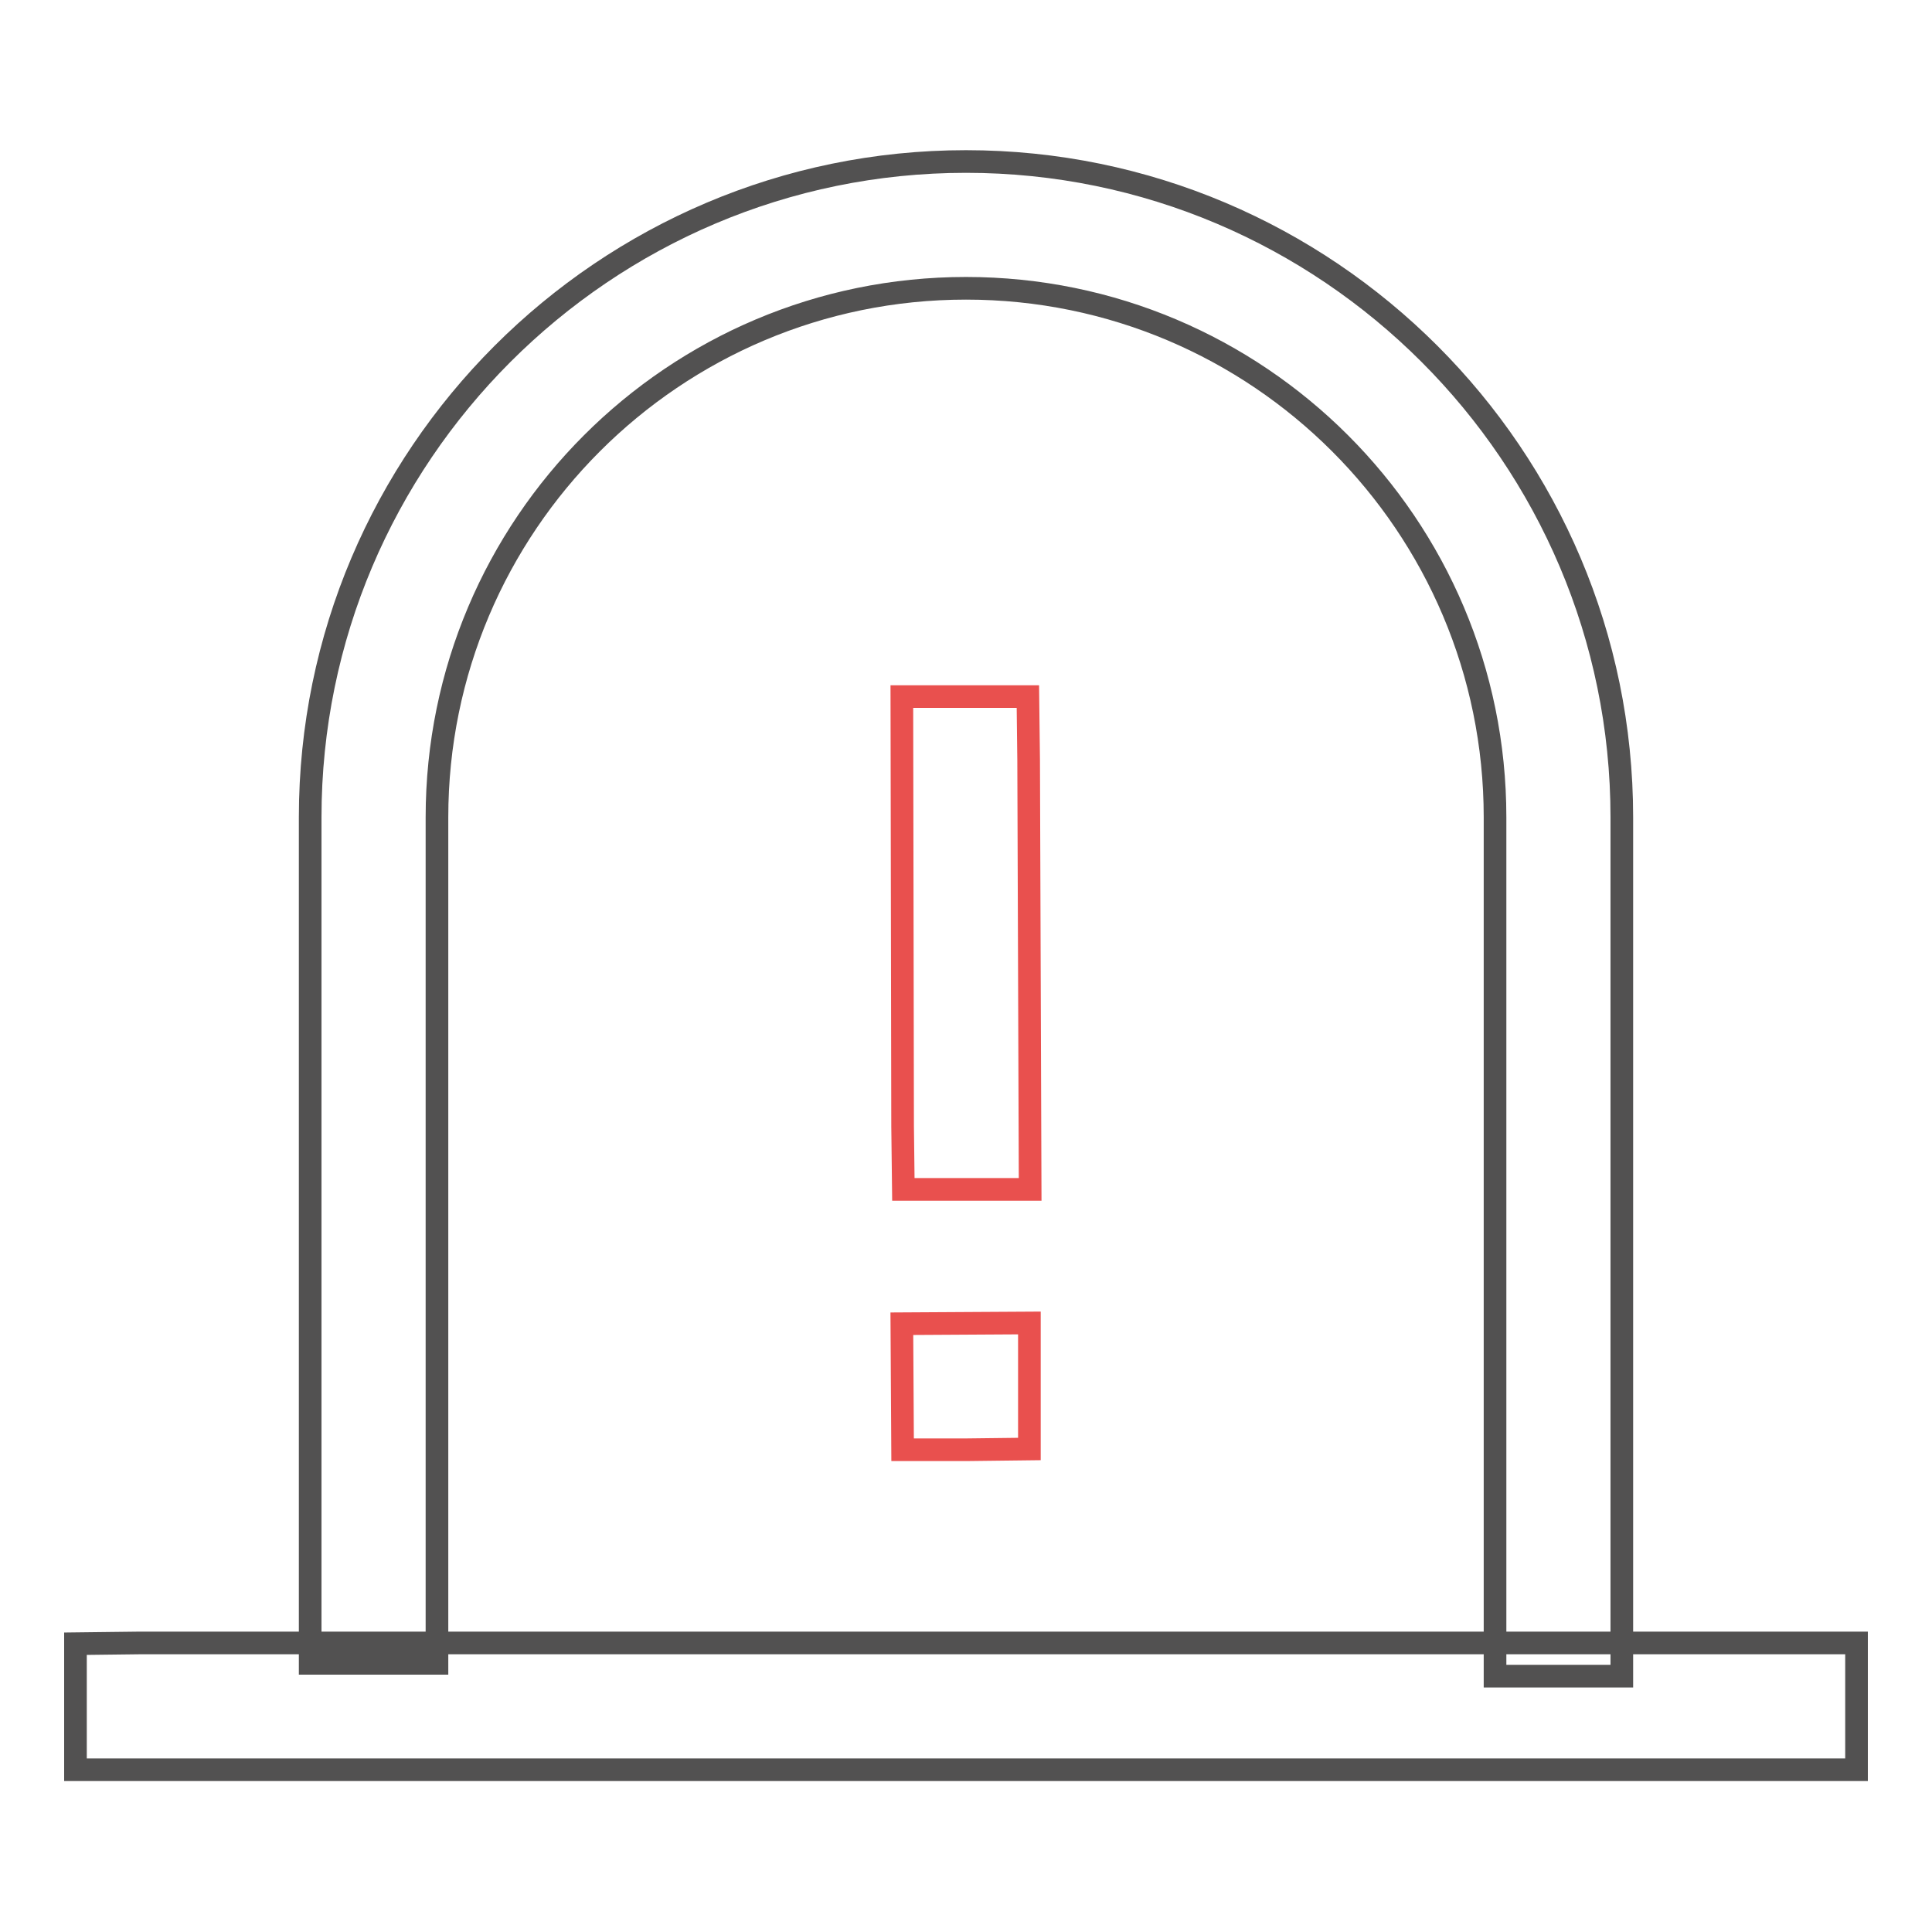
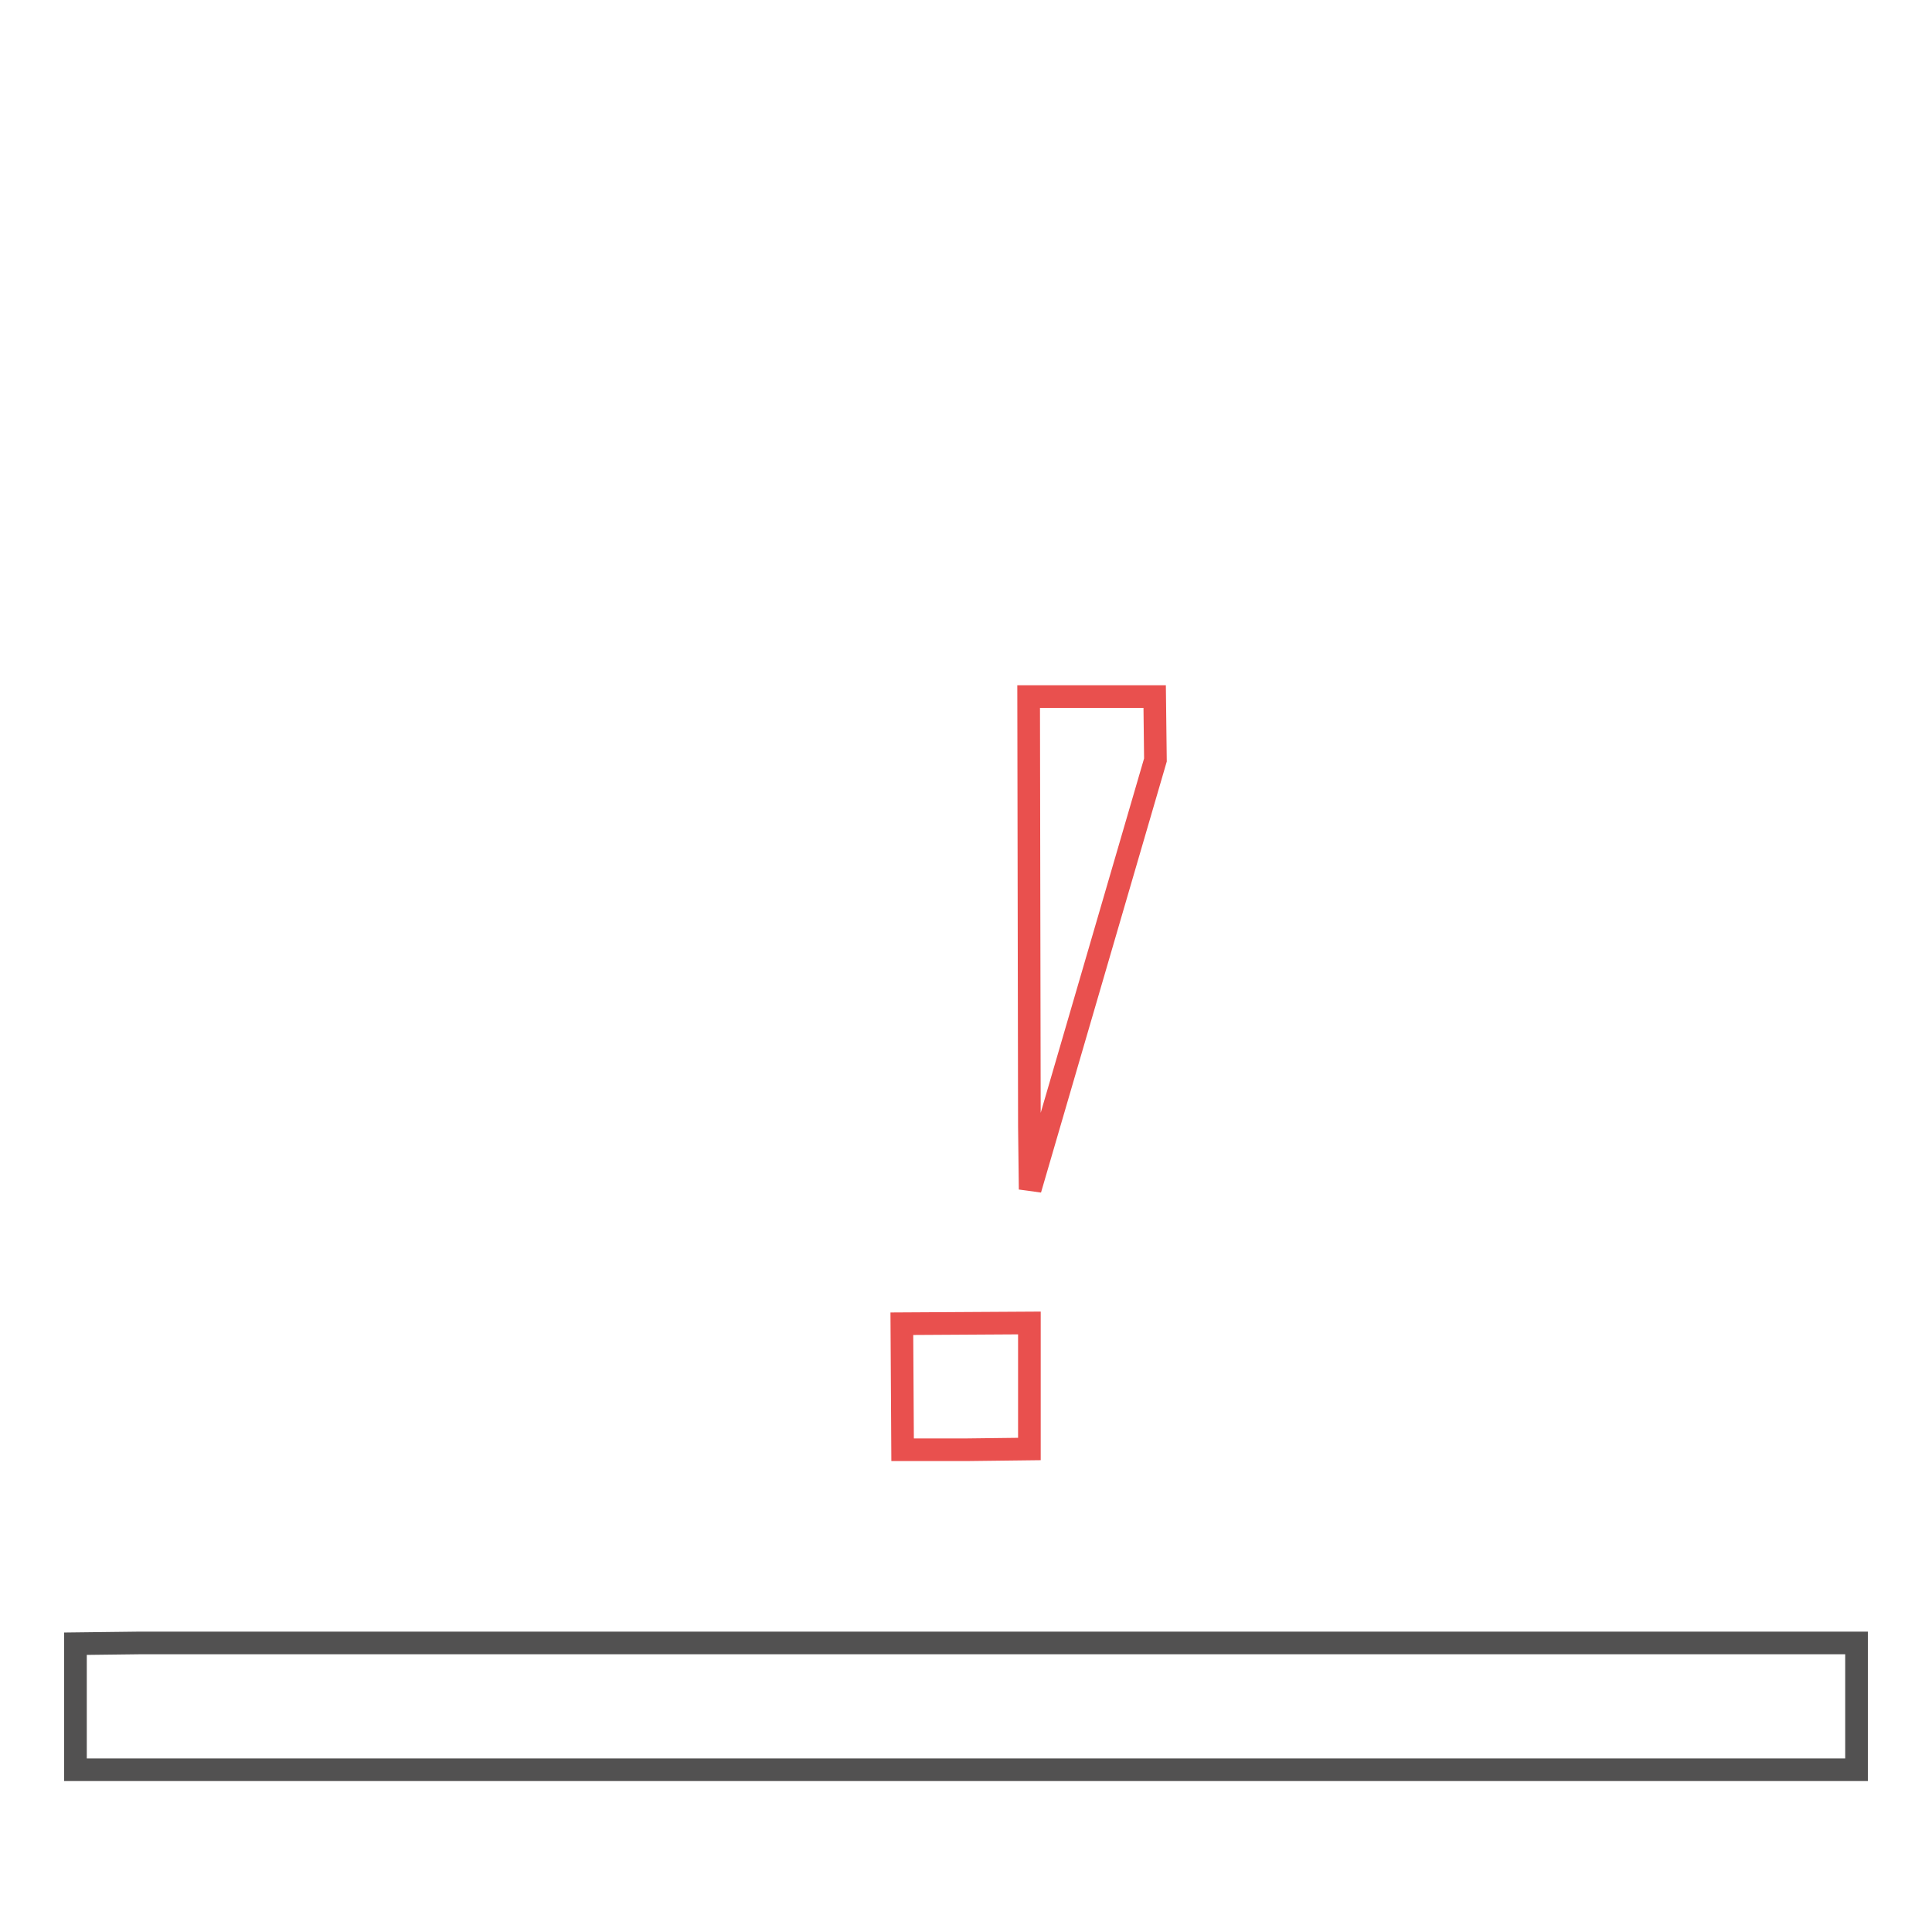
<svg xmlns="http://www.w3.org/2000/svg" version="1.1" x="0px" y="0px" viewBox="0 0 256 256" enable-background="new 0 0 256 256" xml:space="preserve">
  <g>
-     <path stroke-width="3" fill-opacity="0" stroke="#525151" d="M214.9,222.1h-16.8V108.3c0-38.7-31.4-70.1-70.1-70.1c-38.7,0-70.1,31.4-70.1,70.1v112.1H41.1V108.3 c0-47.9,39-86.9,86.9-86.9c47.9,0,86.9,39,86.9,86.9V222.1z" />
    <path stroke-width="3" fill-opacity="0" stroke="#525151" d="M246,234.5H10v-16.7l8.4-0.1H246V234.5z" />
-     <path stroke-width="3" fill-opacity="0" stroke="#e9504e" d="M136.5,157.6h-16.8l-0.1-8.4l-0.1-56.9h16.7l0.1,8.4L136.5,157.6z M128,192.1h-8.4l-0.1-16.7l16.9-0.1V192 L128,192.1z" />
+     <path stroke-width="3" fill-opacity="0" stroke="#e9504e" d="M136.5,157.6l-0.1-8.4l-0.1-56.9h16.7l0.1,8.4L136.5,157.6z M128,192.1h-8.4l-0.1-16.7l16.9-0.1V192 L128,192.1z" />
  </g>
</svg>